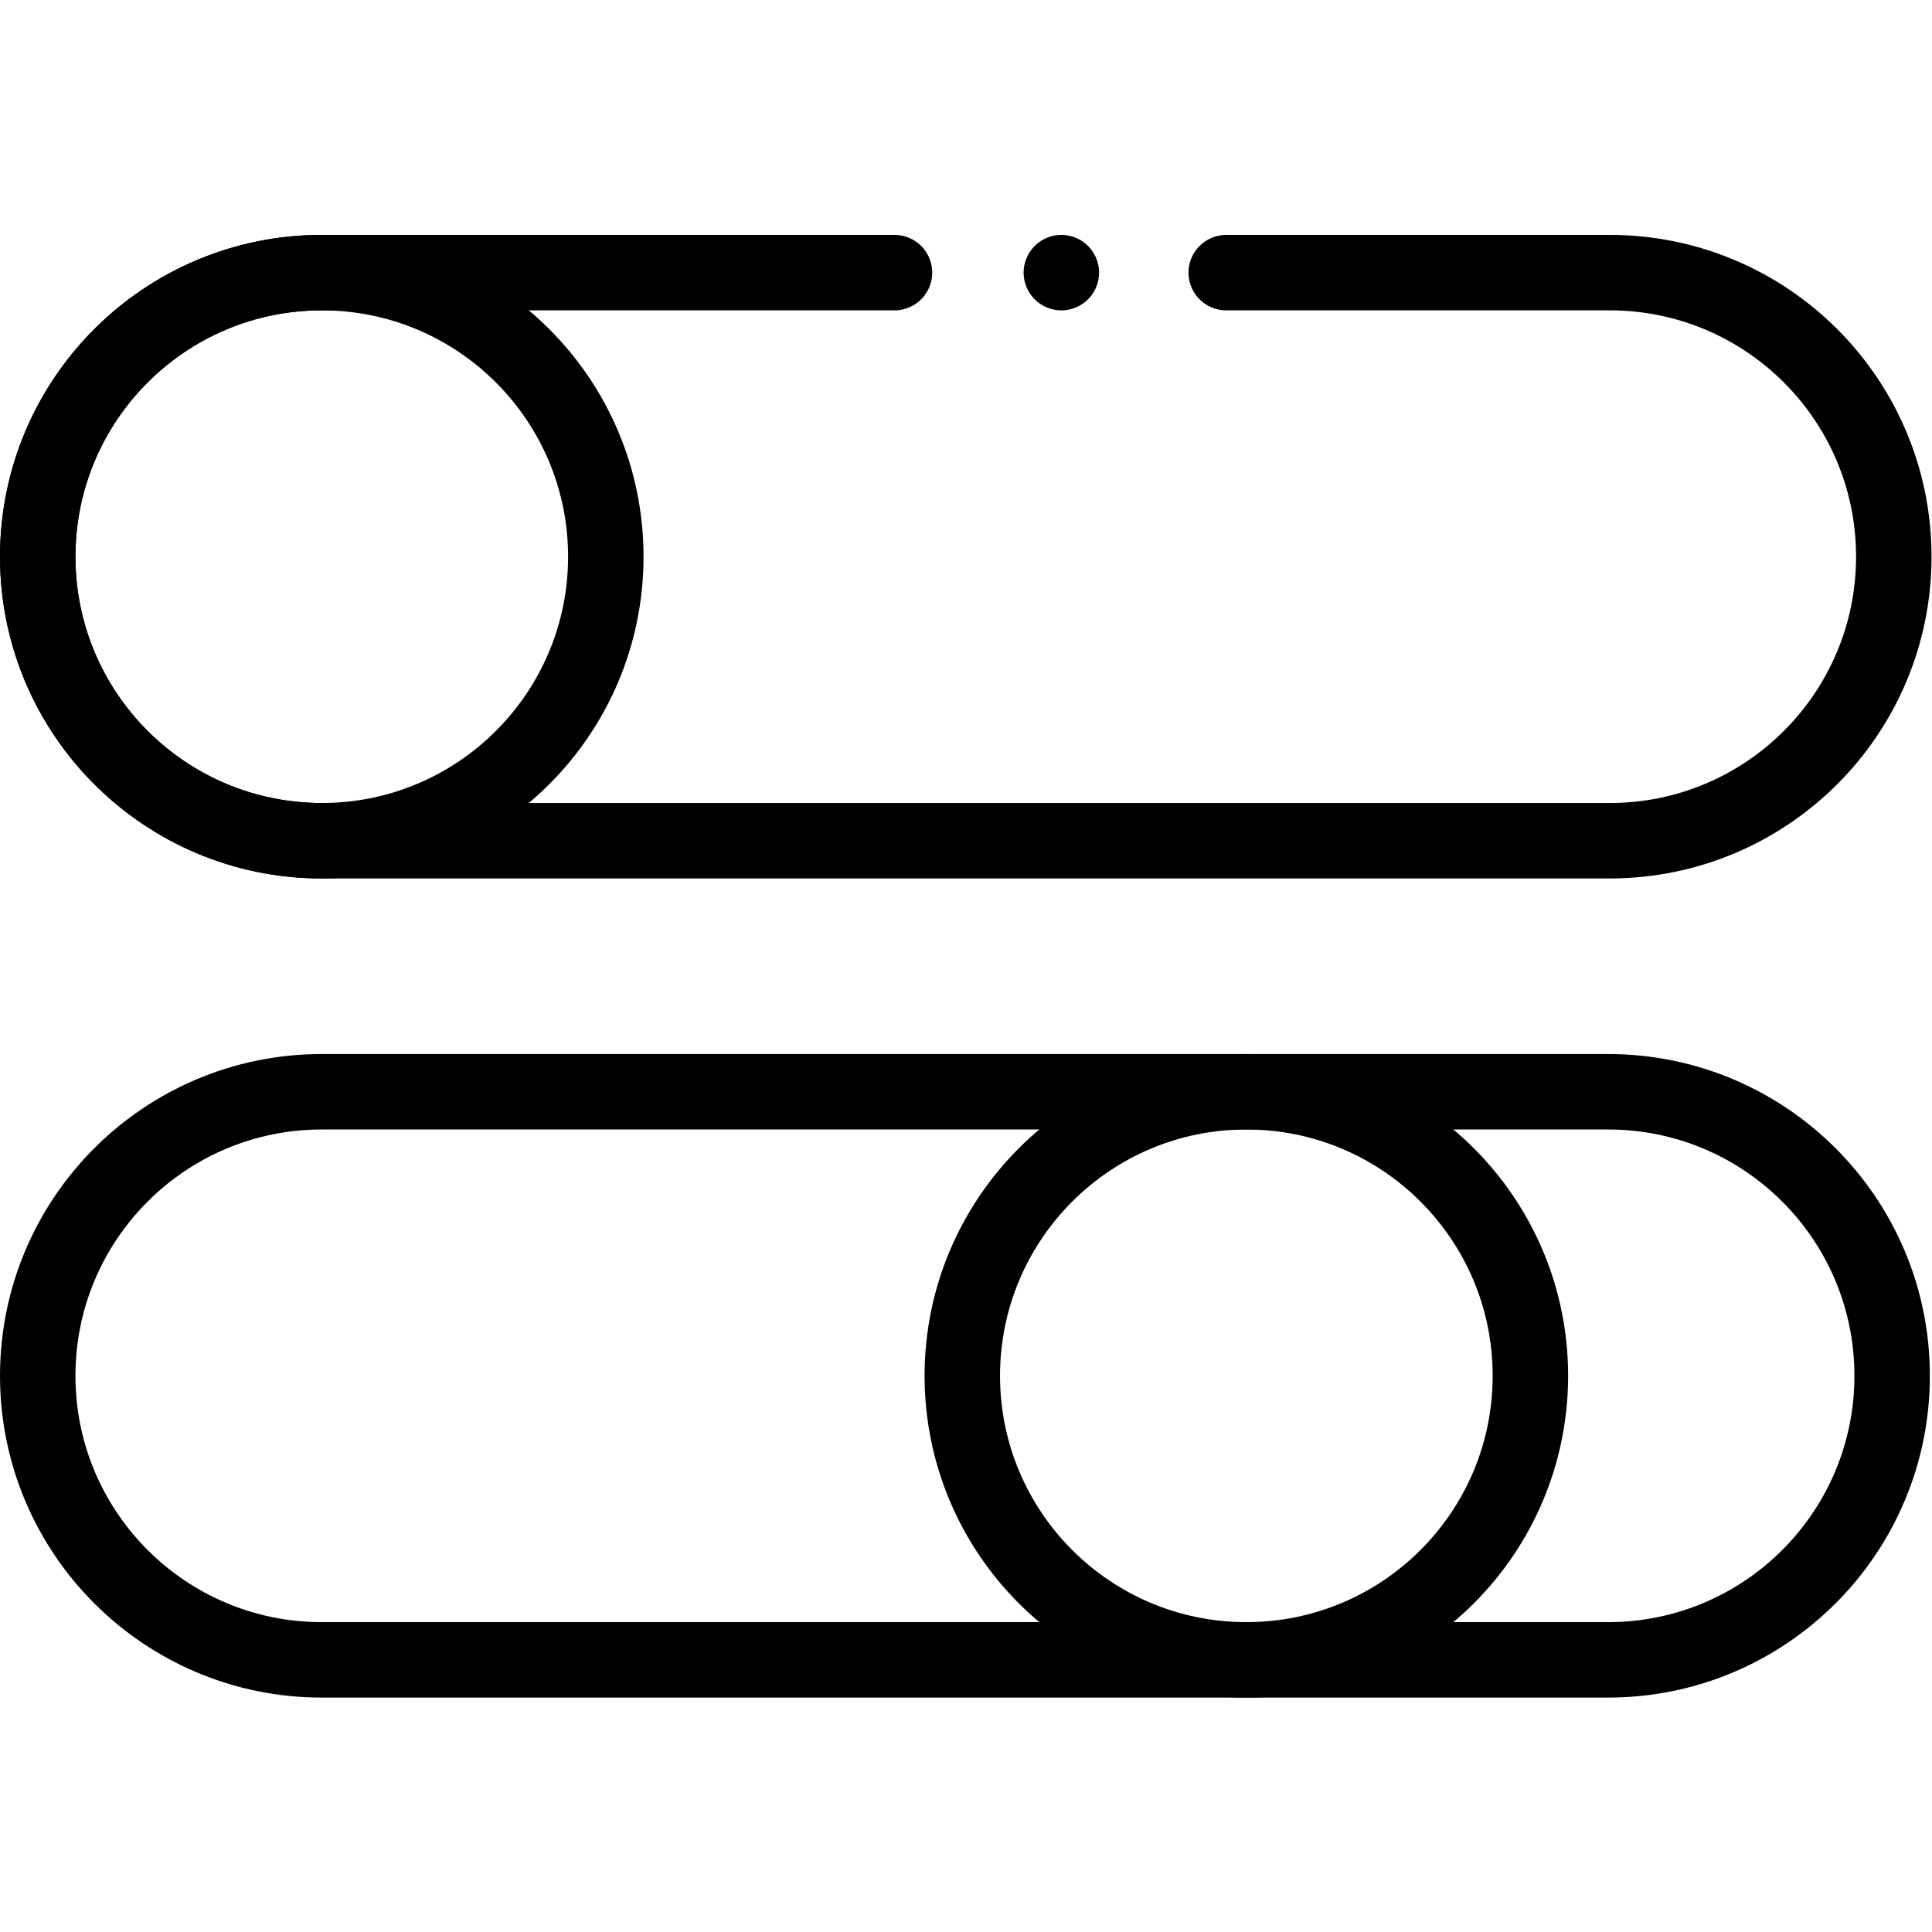
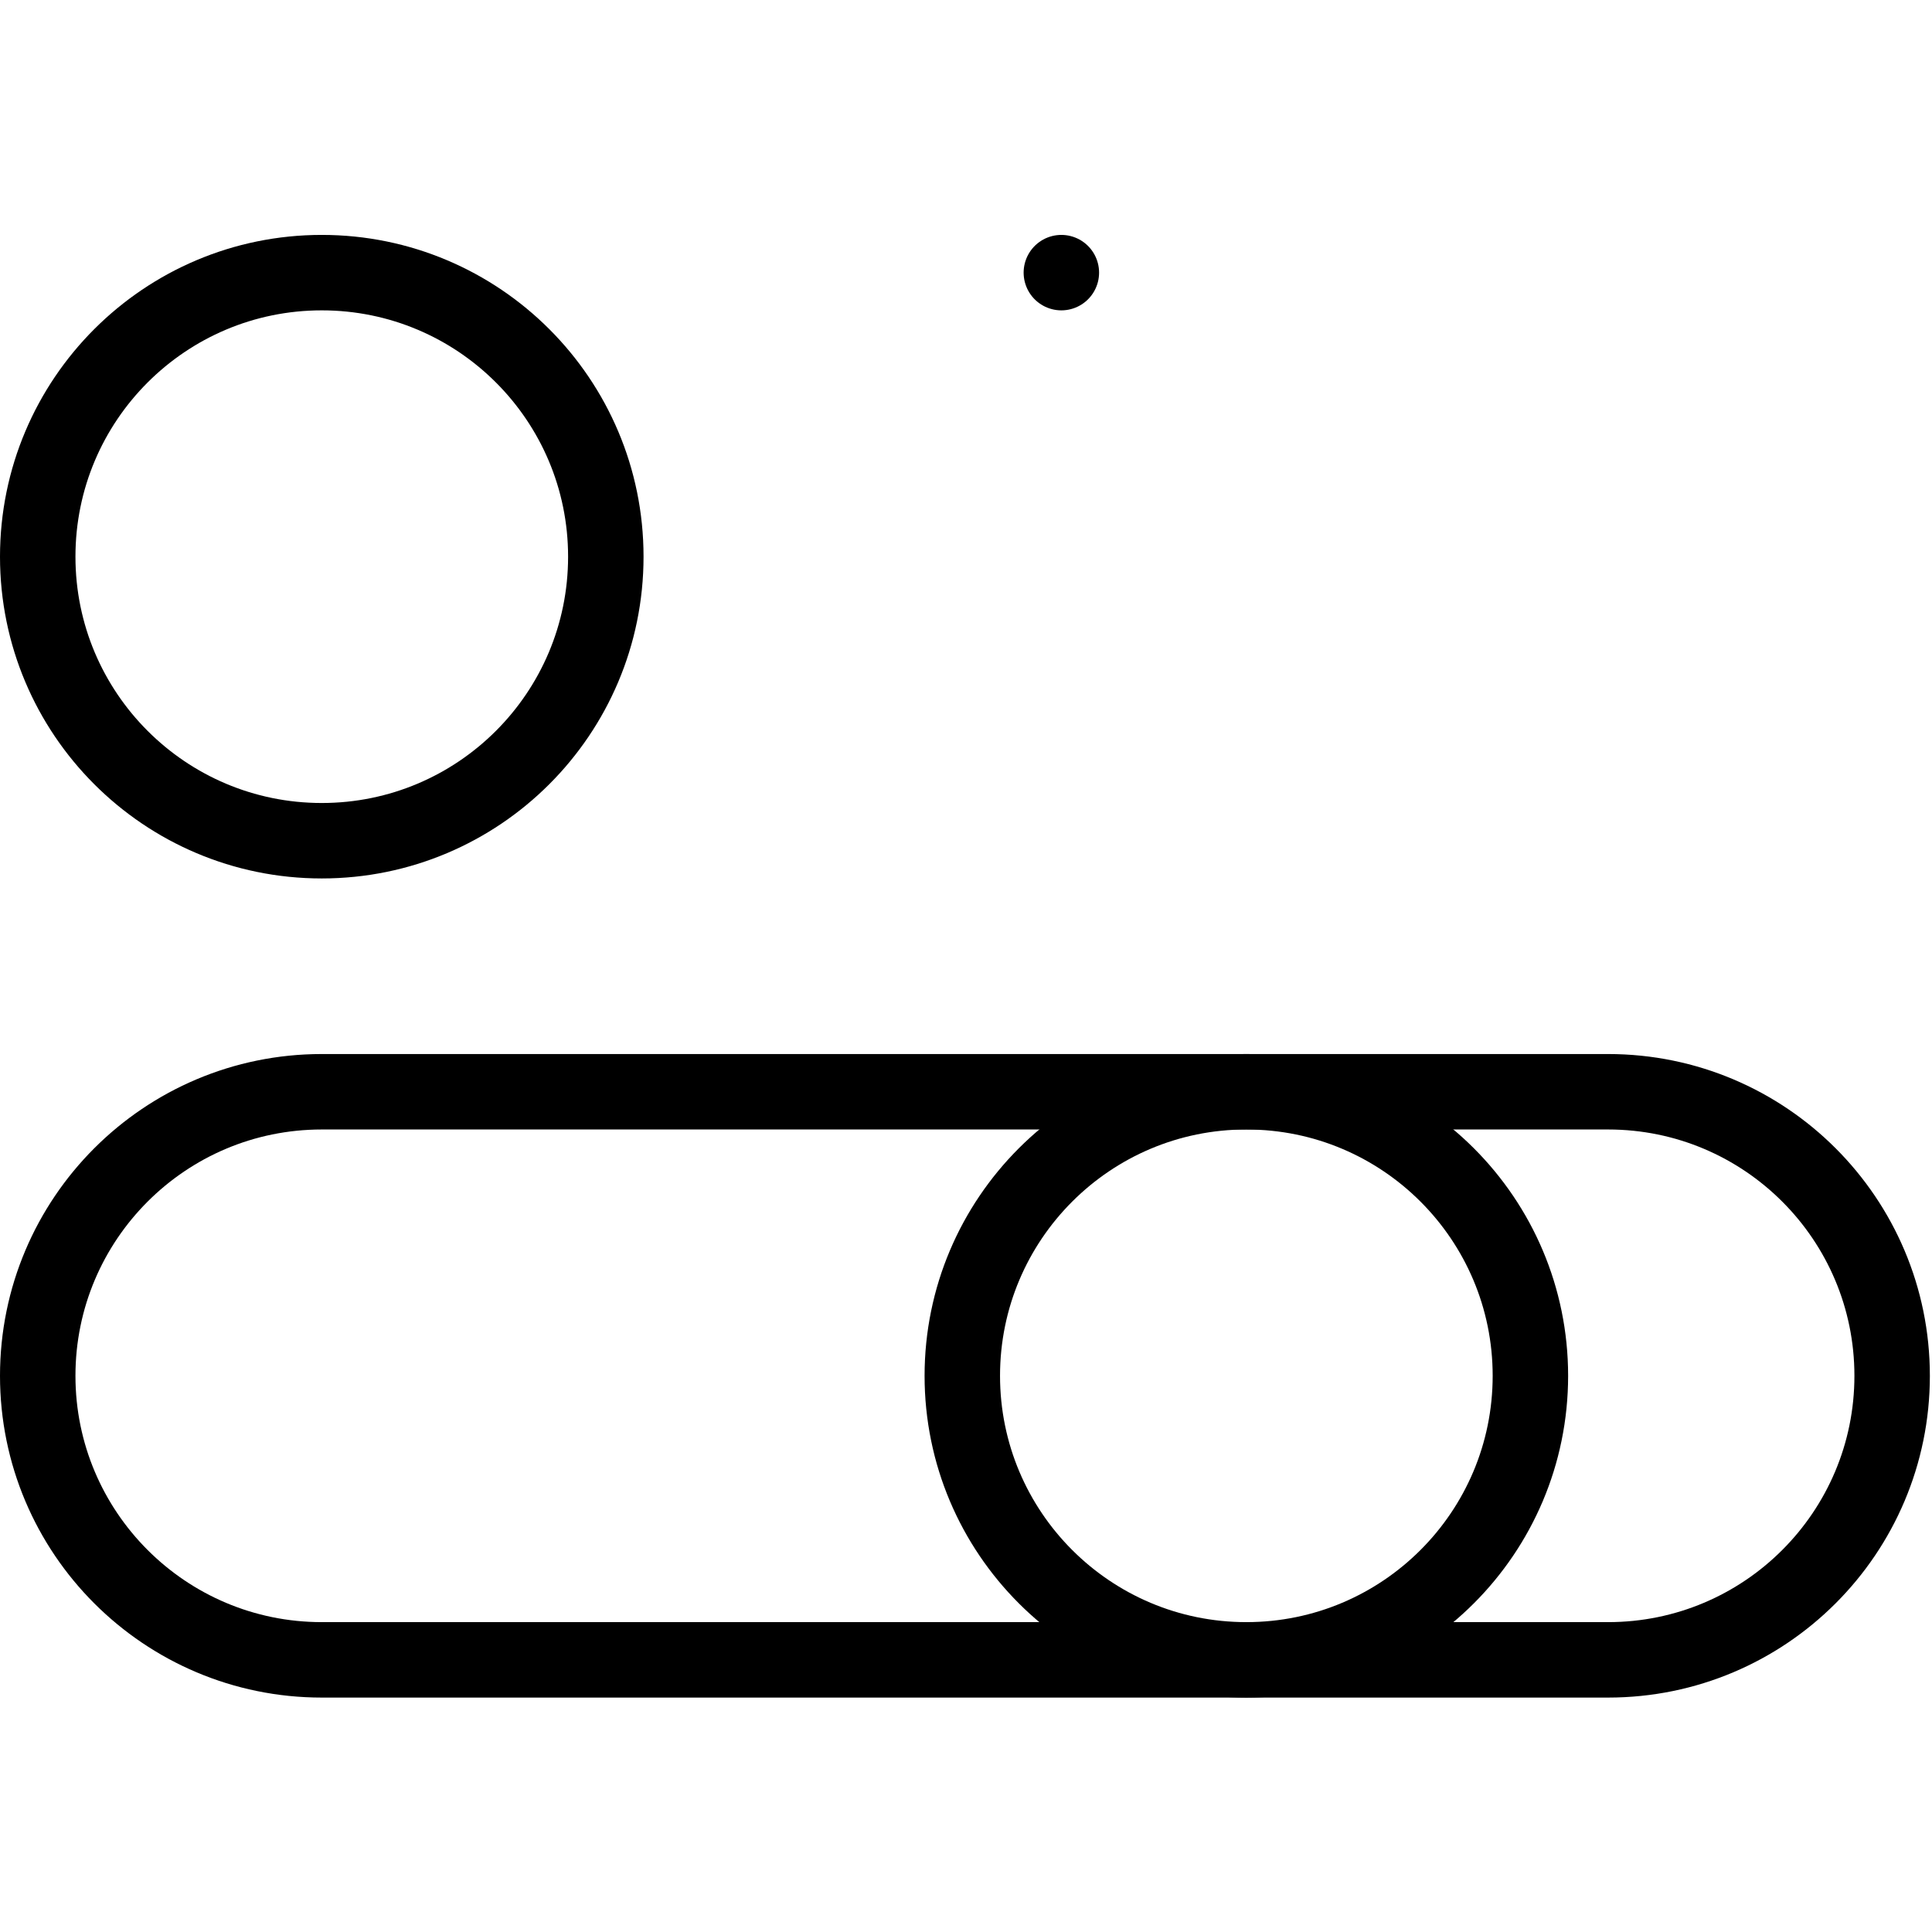
<svg xmlns="http://www.w3.org/2000/svg" version="1.1" id="svg99" xml:space="preserve" width="682.667" height="682.667" viewBox="0 0 682.667 682.667">
  <defs id="defs103">
    <clipPath clipPathUnits="userSpaceOnUse" id="clipPath113">
      <path d="M 0,512 H 512 V 0 H 0 Z" id="path111" />
    </clipPath>
  </defs>
  <g id="g105" transform="matrix(1.333,0,0,-1.333,0,682.667)">
    <g id="g107">
      <g id="g109" clip-path="url(#clipPath113)">
        <g id="g115" transform="translate(237.107,439.86)">
-           <path d="m 0,0 h -151.813 c -41.584,0 -75.294,-33.71 -75.294,-75.294 0,-41.584 33.71,-75.294 75.294,-75.294 h 341.412 c 41.584,0 75.294,33.71 75.294,75.294 C 264.893,-33.71 231.183,0 189.599,0 H 87.939" style="fill:none;stroke:#000000;stroke-width:20;stroke-linecap:round;stroke-linejoin:round;stroke-miterlimit:10;stroke-dasharray:none;stroke-opacity:1" id="path117" />
-         </g>
+           </g>
        <g id="g119" transform="translate(426.269,72.14)">
          <path d="m 0,0 h -340.975 c -41.583,0 -75.294,33.71 -75.294,75.294 0,41.584 33.711,75.294 75.294,75.294 H 0 c 41.584,0 75.294,-33.71 75.294,-75.294 C 75.294,33.71 41.584,0 0,0 Z" style="fill:none;stroke:#000000;stroke-width:20;stroke-linecap:round;stroke-linejoin:round;stroke-miterlimit:10;stroke-dasharray:none;stroke-opacity:1" id="path121" />
        </g>
        <g id="g123" transform="translate(160.588,364.566)">
          <path d="m 0,0 c 0,-41.583 -33.71,-75.294 -75.294,-75.294 -41.584,0 -75.294,33.711 -75.294,75.294 0,41.584 33.71,75.294 75.294,75.294 C -33.71,75.294 0,41.584 0,0 Z" style="fill:none;stroke:#000000;stroke-width:20;stroke-linecap:round;stroke-linejoin:round;stroke-miterlimit:10;stroke-dasharray:none;stroke-opacity:1" id="path125" />
        </g>
        <g id="g127" transform="translate(405.673,147.434)">
          <path d="m 0,0 c 0,-41.584 -33.71,-75.294 -75.294,-75.294 -41.584,0 -75.294,33.71 -75.294,75.294 0,41.583 33.71,75.294 75.294,75.294 C -33.71,75.294 0,41.583 0,0 Z" style="fill:none;stroke:#000000;stroke-width:20;stroke-linecap:round;stroke-linejoin:round;stroke-miterlimit:10;stroke-dasharray:none;stroke-opacity:1" id="path129" />
        </g>
        <g id="g131" transform="translate(281.34,439.86)">
          <path d="M 0,0 V 0" style="fill:none;stroke:#000000;stroke-width:20;stroke-linecap:round;stroke-linejoin:round;stroke-miterlimit:10;stroke-dasharray:none;stroke-opacity:1" id="path133" />
        </g>
      </g>
    </g>
  </g>
</svg>